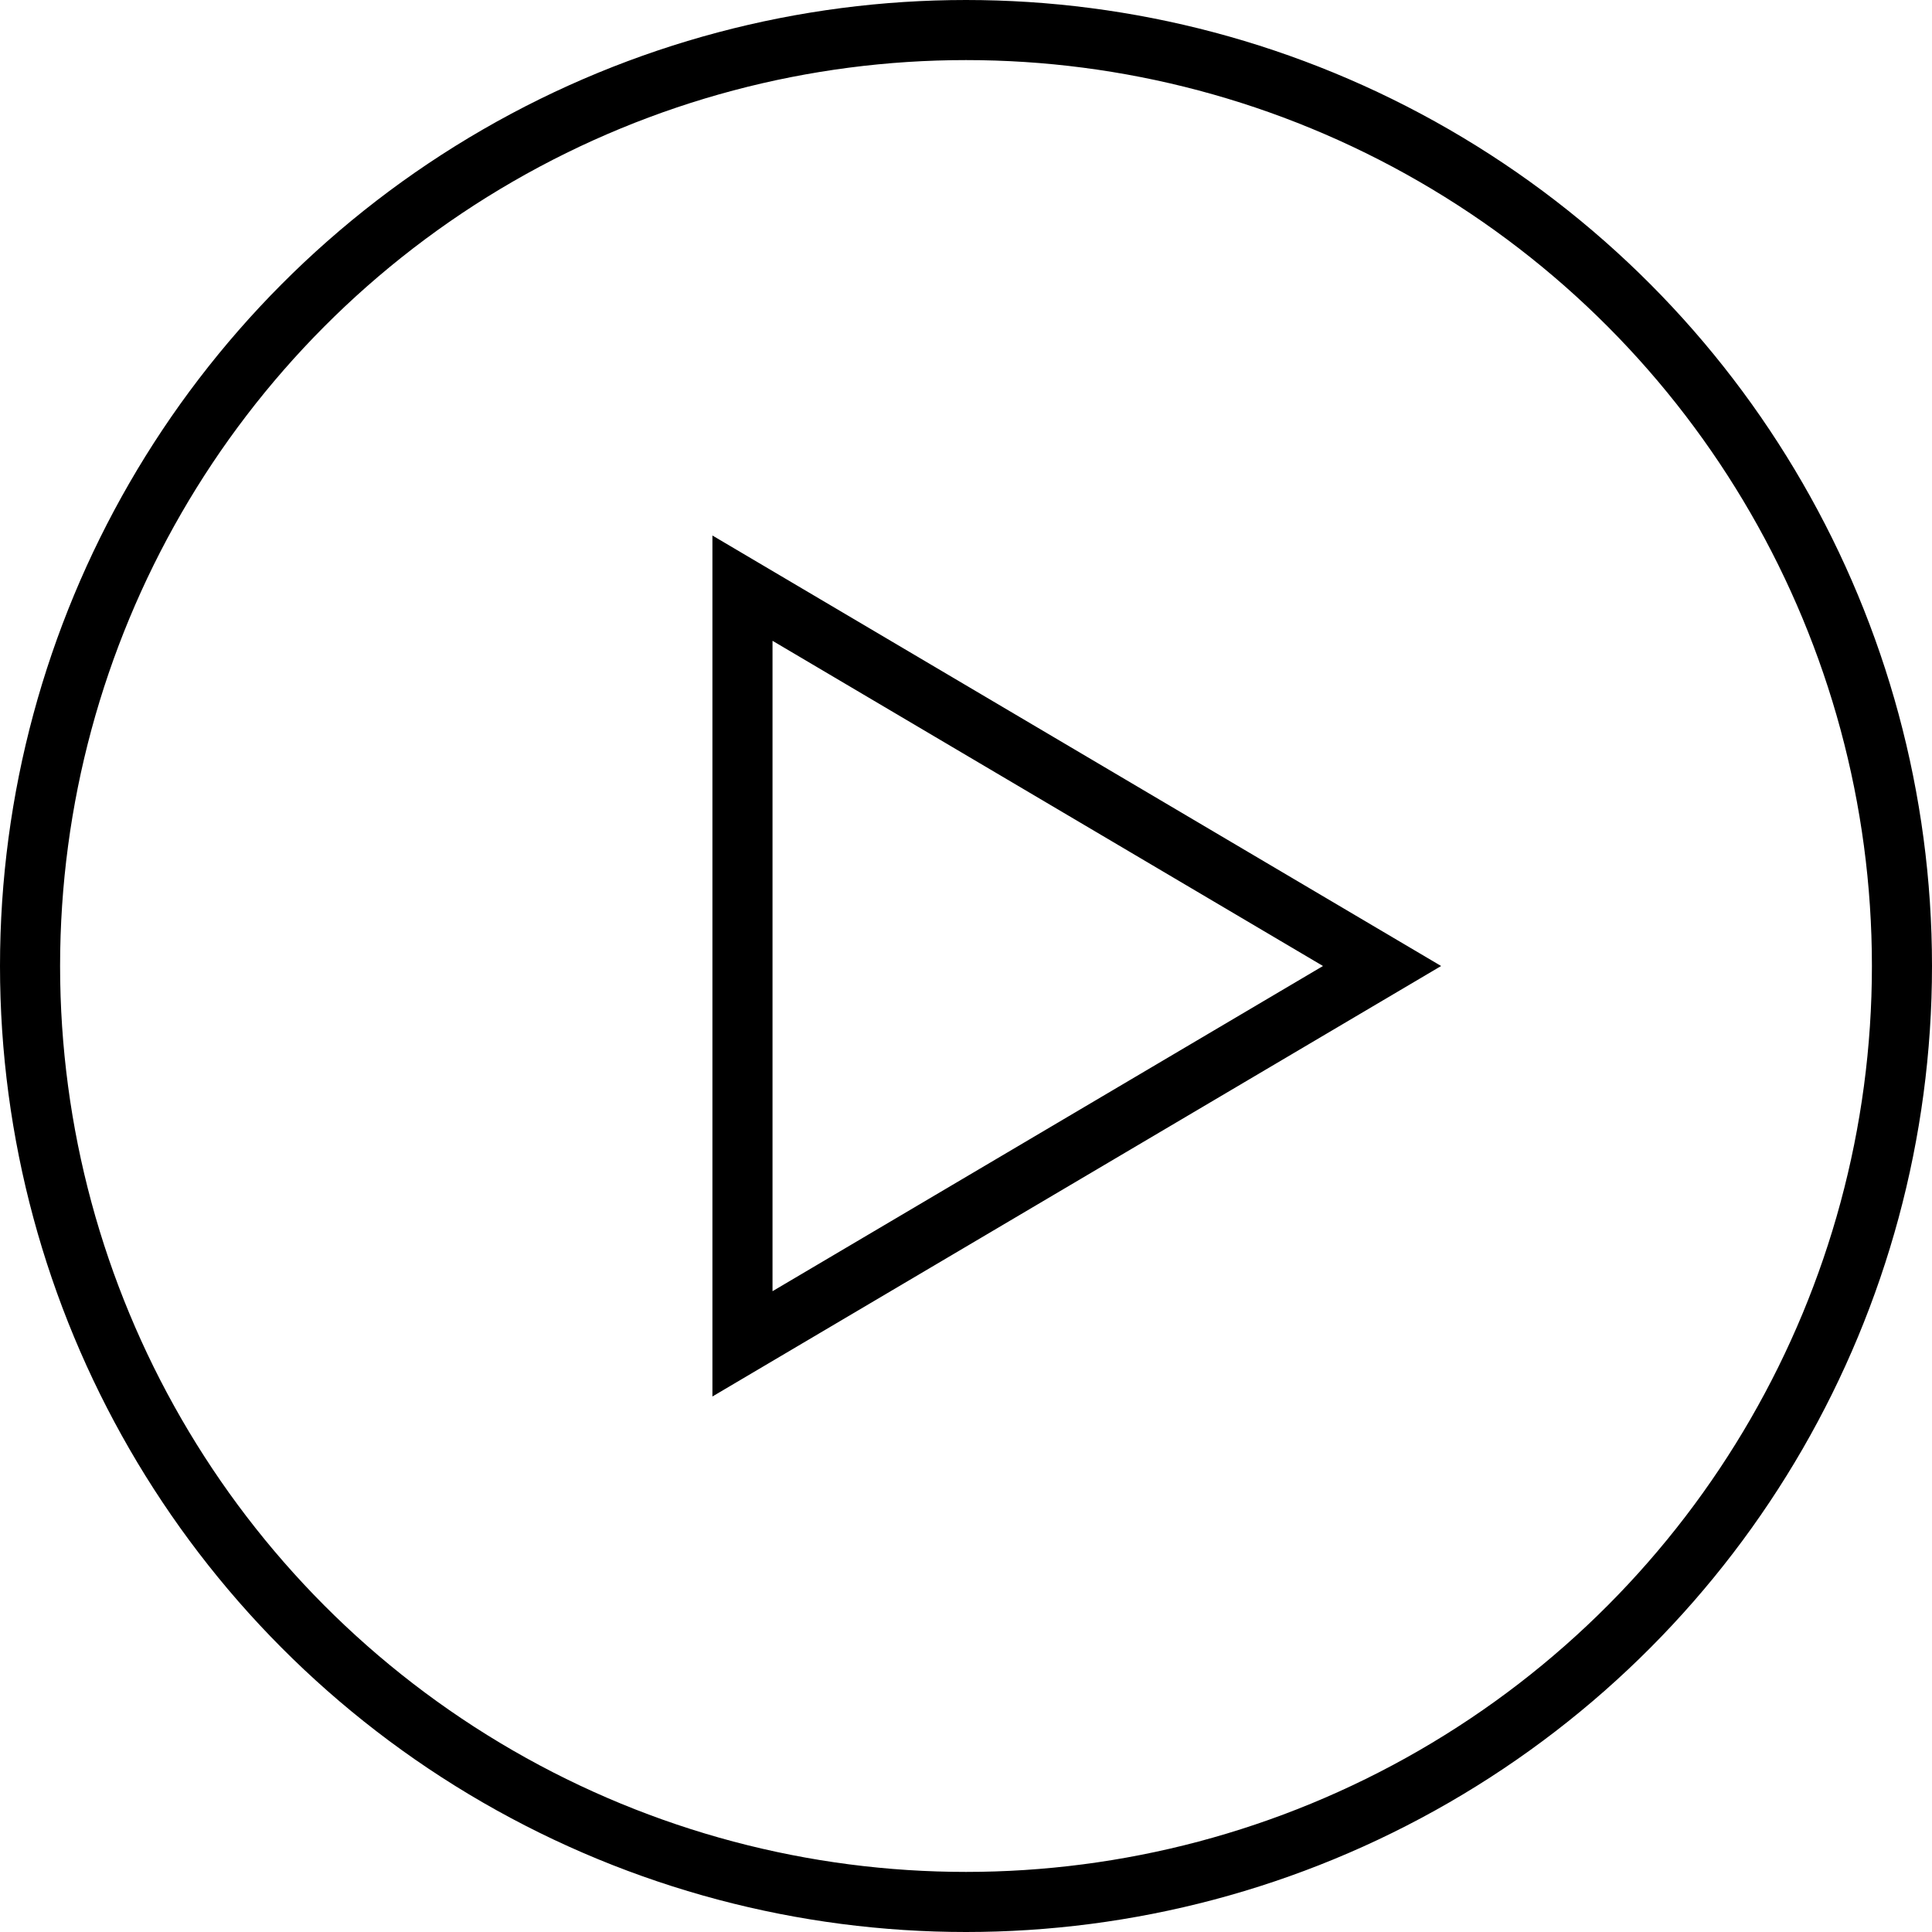
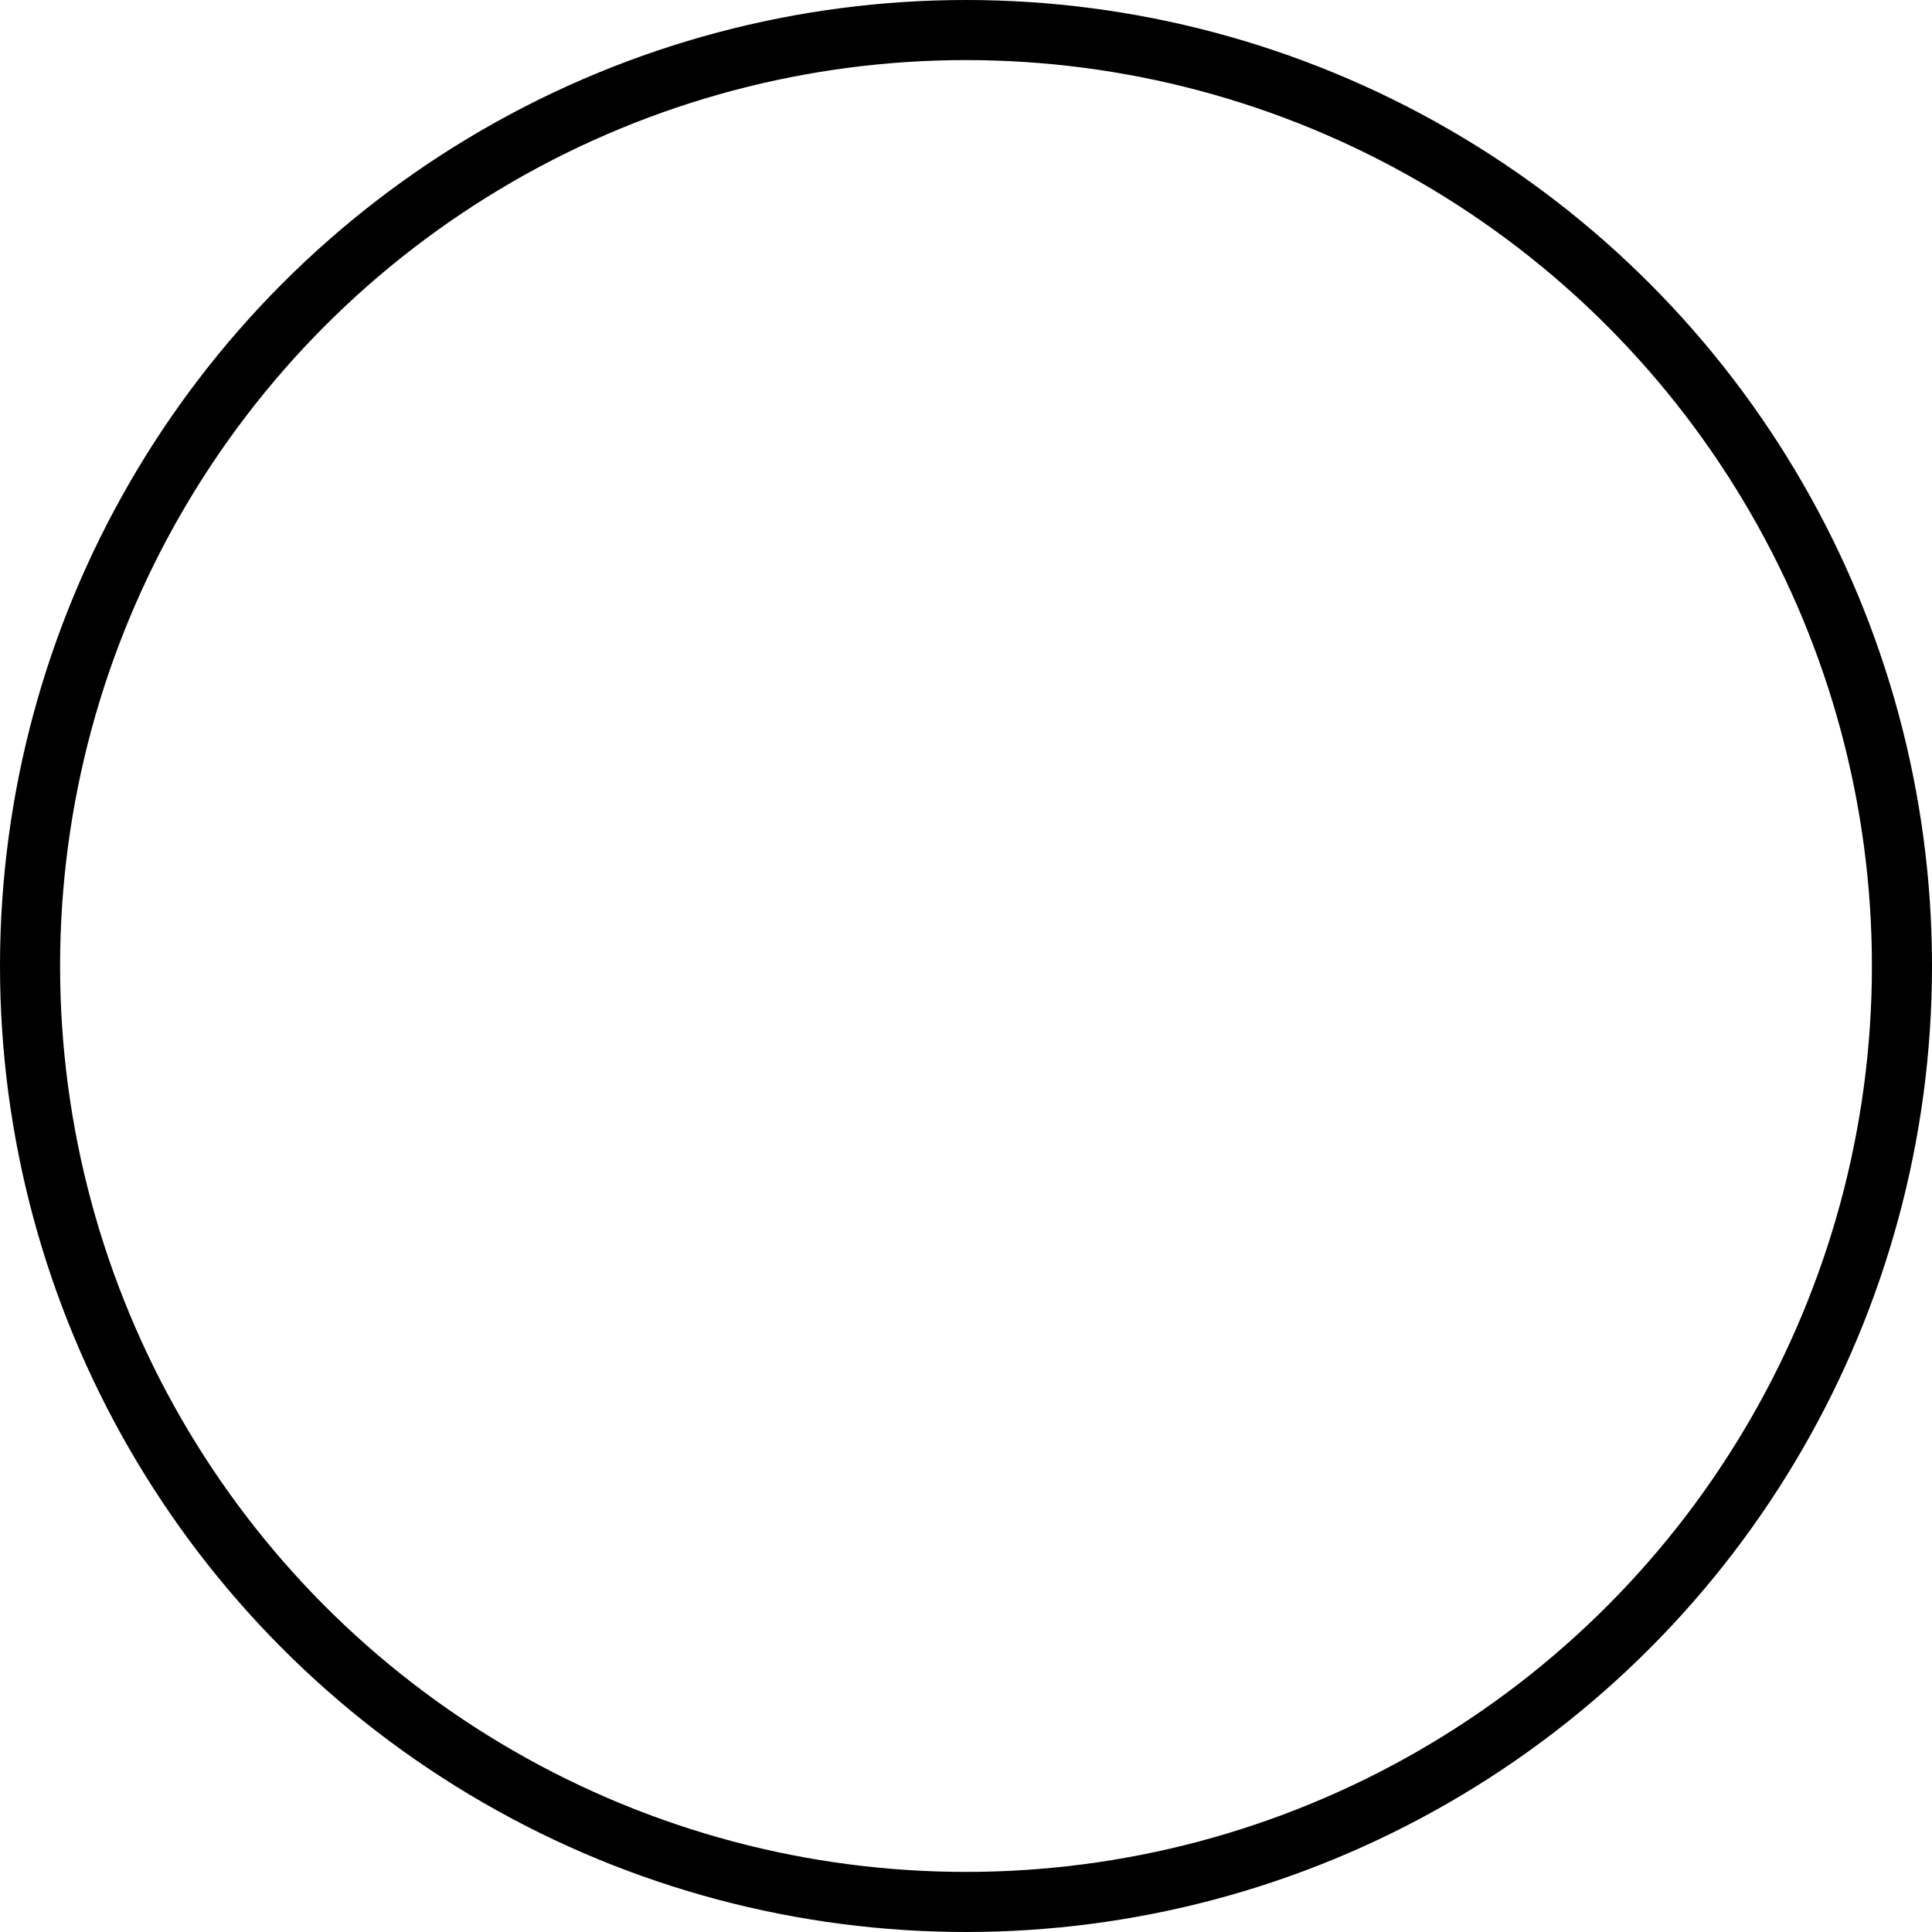
<svg xmlns="http://www.w3.org/2000/svg" id="Layer_1" data-name="Layer 1" viewBox="0 0 80.38 80.38">
  <defs>
    <style>.cls-1{fill:none;stroke:#000;stroke-miterlimit:10;stroke-width:2.5px;}</style>
  </defs>
  <title>6Artboard 3</title>
  <circle class="cls-1" cx="40.19" cy="40.19" r="38.94" />
-   <polygon class="cls-1" points="57.5 40.19 30.89 55.91 30.89 24.47 57.5 40.19" />
</svg>